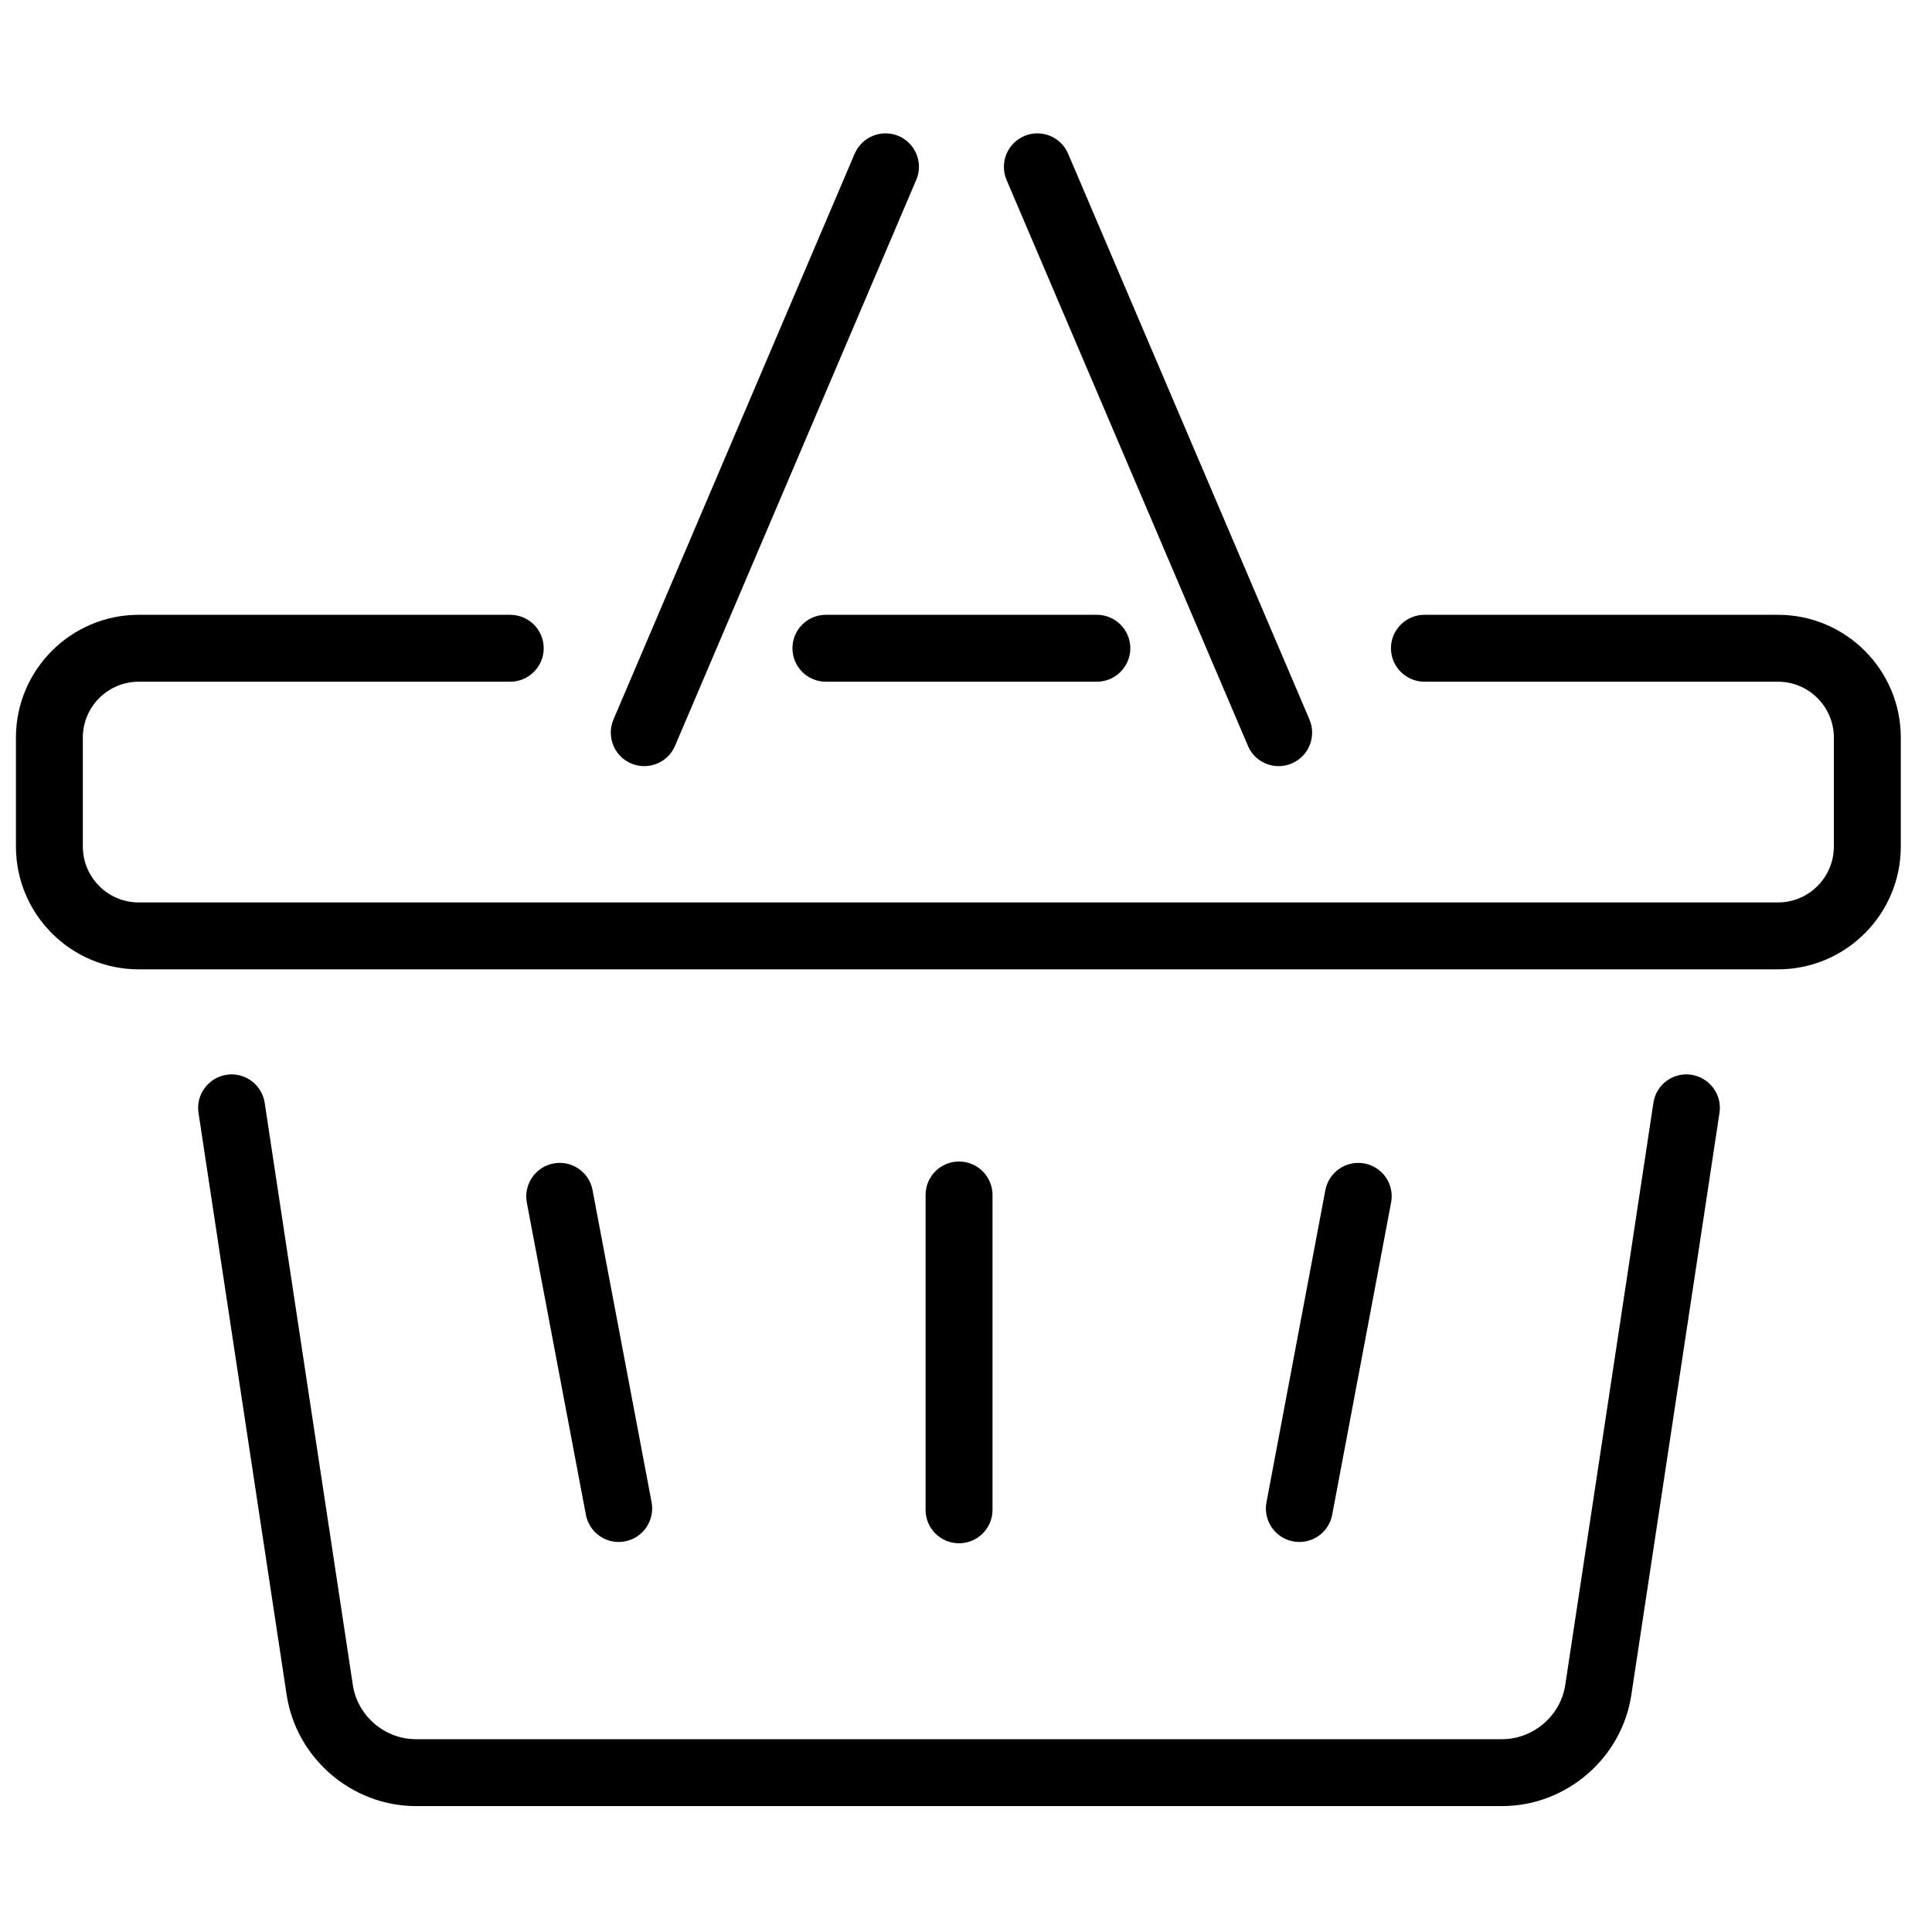
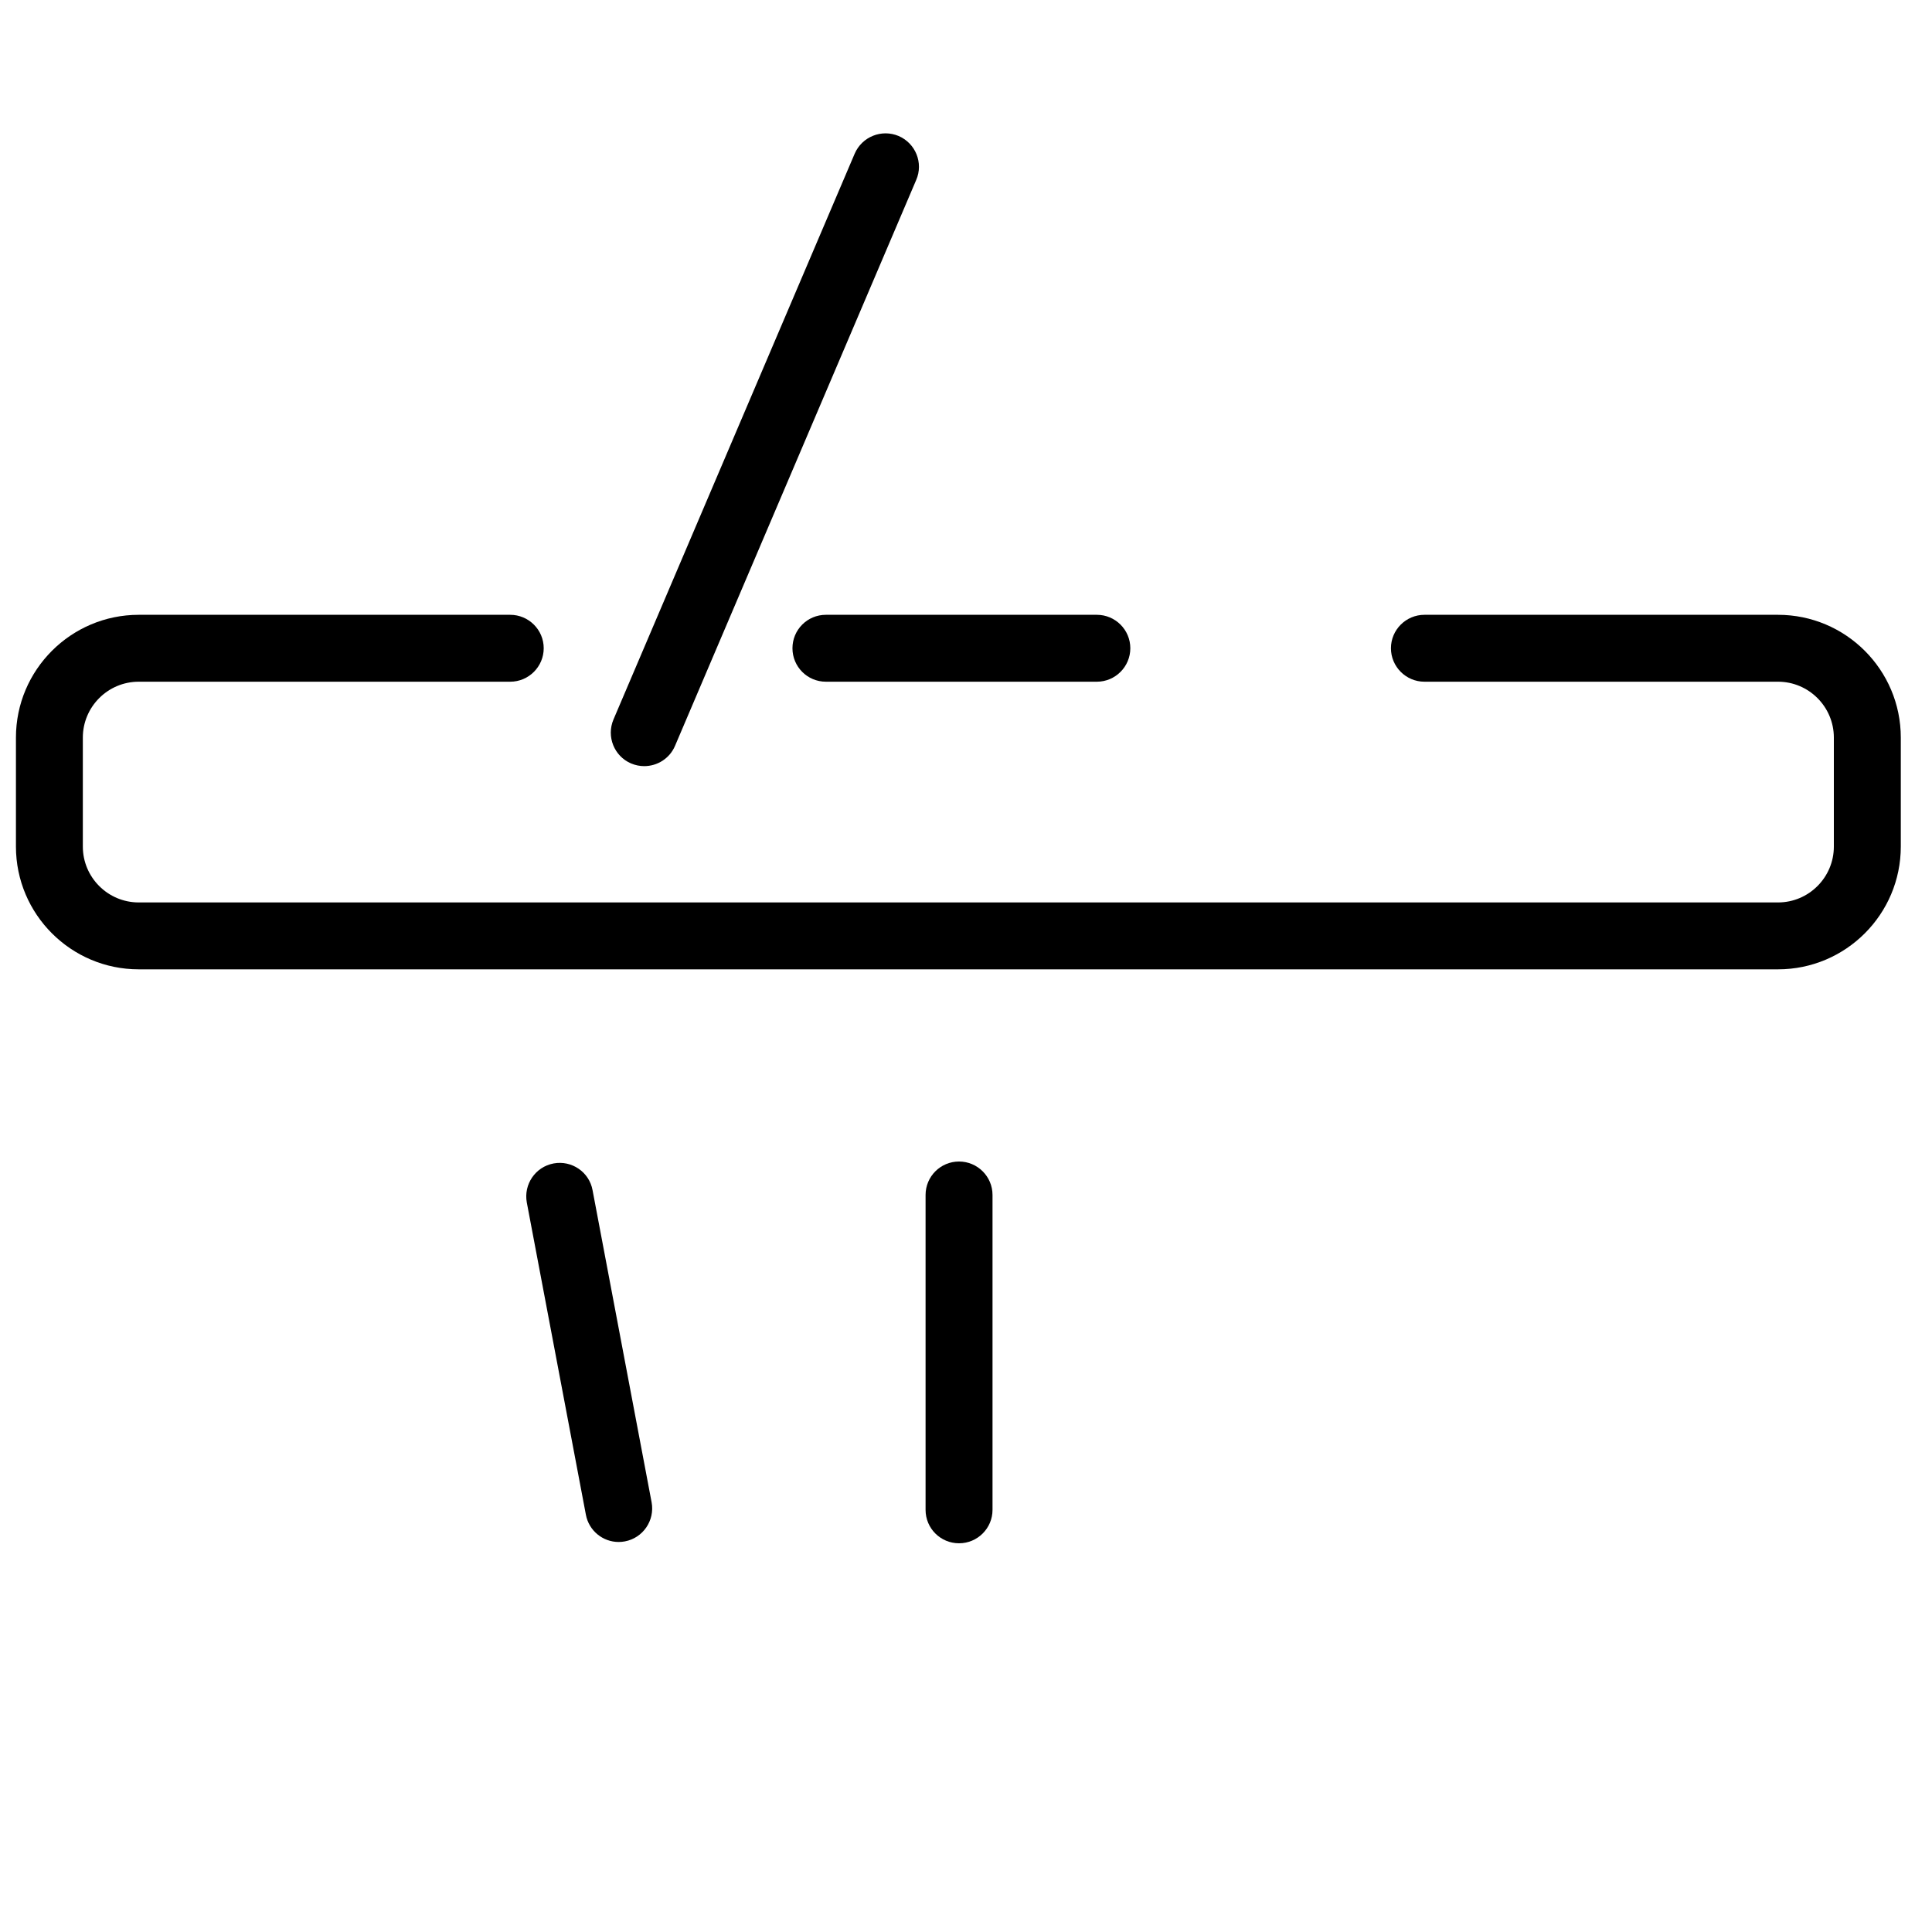
<svg xmlns="http://www.w3.org/2000/svg" xml:space="preserve" width="400px" height="400px" version="1.1" style="shape-rendering:geometricPrecision; text-rendering:geometricPrecision; image-rendering:optimizeQuality; fill-rule:evenodd; clip-rule:evenodd" viewBox="0 0 400 400">
  <defs>
    <style type="text/css">
   
    .fil0 {fill:#000;fill-rule:nonzero}
   
  </style>
  </defs>
  <g id="Layer_x0020_1">
    <path class="fil0" d="M227.1 141.14l-56.11 0c-3.84,0 -6.92,-3.11 -6.92,-6.93 0,-3.82 3.08,-6.92 6.92,-6.92l56.11 0c3.81,0 6.92,3.1 6.92,6.92 0,3.82 -3.11,6.93 -6.92,6.93z" />
    <path class="fil0" d="M368.12 200.69l-339.4 0c-14.02,0 -25.42,-11.4 -25.42,-25.42l0 -22.56c0,-14.02 11.4,-25.42 25.42,-25.42l76.92 0c3.81,0 6.93,3.1 6.93,6.92 0,3.82 -3.12,6.93 -6.93,6.93l-76.92 0c-6.38,0 -11.57,5.19 -11.57,11.57l0 22.56c0,6.38 5.19,11.57 11.57,11.57l339.4 0c6.37,0 11.56,-5.19 11.56,-11.57l0 -22.56c0,-6.38 -5.19,-11.57 -11.56,-11.57l-73.21 0c-3.81,0 -6.93,-3.11 -6.93,-6.93 0,-3.82 3.12,-6.92 6.93,-6.92l73.21 0c14.02,0 25.42,11.4 25.42,25.42l0 22.56c0,14.02 -11.4,25.42 -25.42,25.42z" />
-     <path class="fil0" d="M310.98 373.93l-224.87 0c-13.26,0 -24.76,-9.89 -26.76,-23.01l-18.25 -120.51c-0.57,-3.79 2.03,-7.31 5.81,-7.89 3.77,-0.58 7.32,2.03 7.89,5.81l18.25 120.52c0.97,6.4 6.58,11.23 13.06,11.23l224.87 0c6.47,0 12.12,-4.83 13.09,-11.23l18.25 -120.52c0.55,-3.78 4.08,-6.39 7.86,-5.81 3.77,0.58 6.41,4.1 5.82,7.89l-18.25 120.51c-1.98,13.12 -13.48,23.01 -26.77,23.01z" />
    <path class="fil0" d="M198.56 319.52c-3.84,0 -6.93,-3.09 -6.93,-6.92l0 -65.2c0,-3.82 3.09,-6.92 6.93,-6.92 3.81,0 6.93,3.1 6.93,6.92l0 65.2c0,3.83 -3.12,6.92 -6.93,6.92z" />
-     <path class="fil0" d="M128.08 319.25c-3.25,0 -6.16,-2.32 -6.78,-5.65l-12.23 -64.63c-0.69,-3.76 1.77,-7.38 5.54,-8.09 3.74,-0.7 7.38,1.76 8.07,5.52l12.23 64.64c0.69,3.75 -1.77,7.38 -5.54,8.09 -0.42,0.08 -0.87,0.12 -1.29,0.12z" />
-     <path class="fil0" d="M269 319.25c-0.41,0 -0.83,-0.04 -1.28,-0.12 -3.74,-0.71 -6.23,-4.34 -5.51,-8.09l12.19 -64.64c0.73,-3.76 4.33,-6.22 8.11,-5.52 3.74,0.71 6.23,4.33 5.5,8.09l-12.19 64.63c-0.62,3.33 -3.53,5.65 -6.82,5.65z" />
+     <path class="fil0" d="M128.08 319.25c-3.25,0 -6.16,-2.32 -6.78,-5.65l-12.23 -64.63c-0.69,-3.76 1.77,-7.38 5.54,-8.09 3.74,-0.7 7.38,1.76 8.07,5.52l12.23 64.64c0.69,3.75 -1.77,7.38 -5.54,8.09 -0.42,0.08 -0.87,0.12 -1.29,0.12" />
    <path class="fil0" d="M133.38 158.62c-0.9,0 -1.83,-0.18 -2.73,-0.56 -3.5,-1.5 -5.13,-5.57 -3.64,-9.09l49.94 -117.15c1.52,-3.52 5.58,-5.15 9.11,-3.66 3.5,1.51 5.16,5.58 3.63,9.1l-49.93 117.15c-1.11,2.63 -3.68,4.21 -6.38,4.21z" />
-     <path class="fil0" d="M264.74 158.62c-2.7,0 -5.26,-1.58 -6.37,-4.21l-49.97 -117.15c-1.49,-3.52 0.13,-7.59 3.67,-9.1 3.49,-1.49 7.58,0.14 9.07,3.66l49.97 117.15c1.49,3.52 -0.13,7.59 -3.67,9.09 -0.86,0.38 -1.8,0.56 -2.7,0.56z" />
  </g>
</svg>